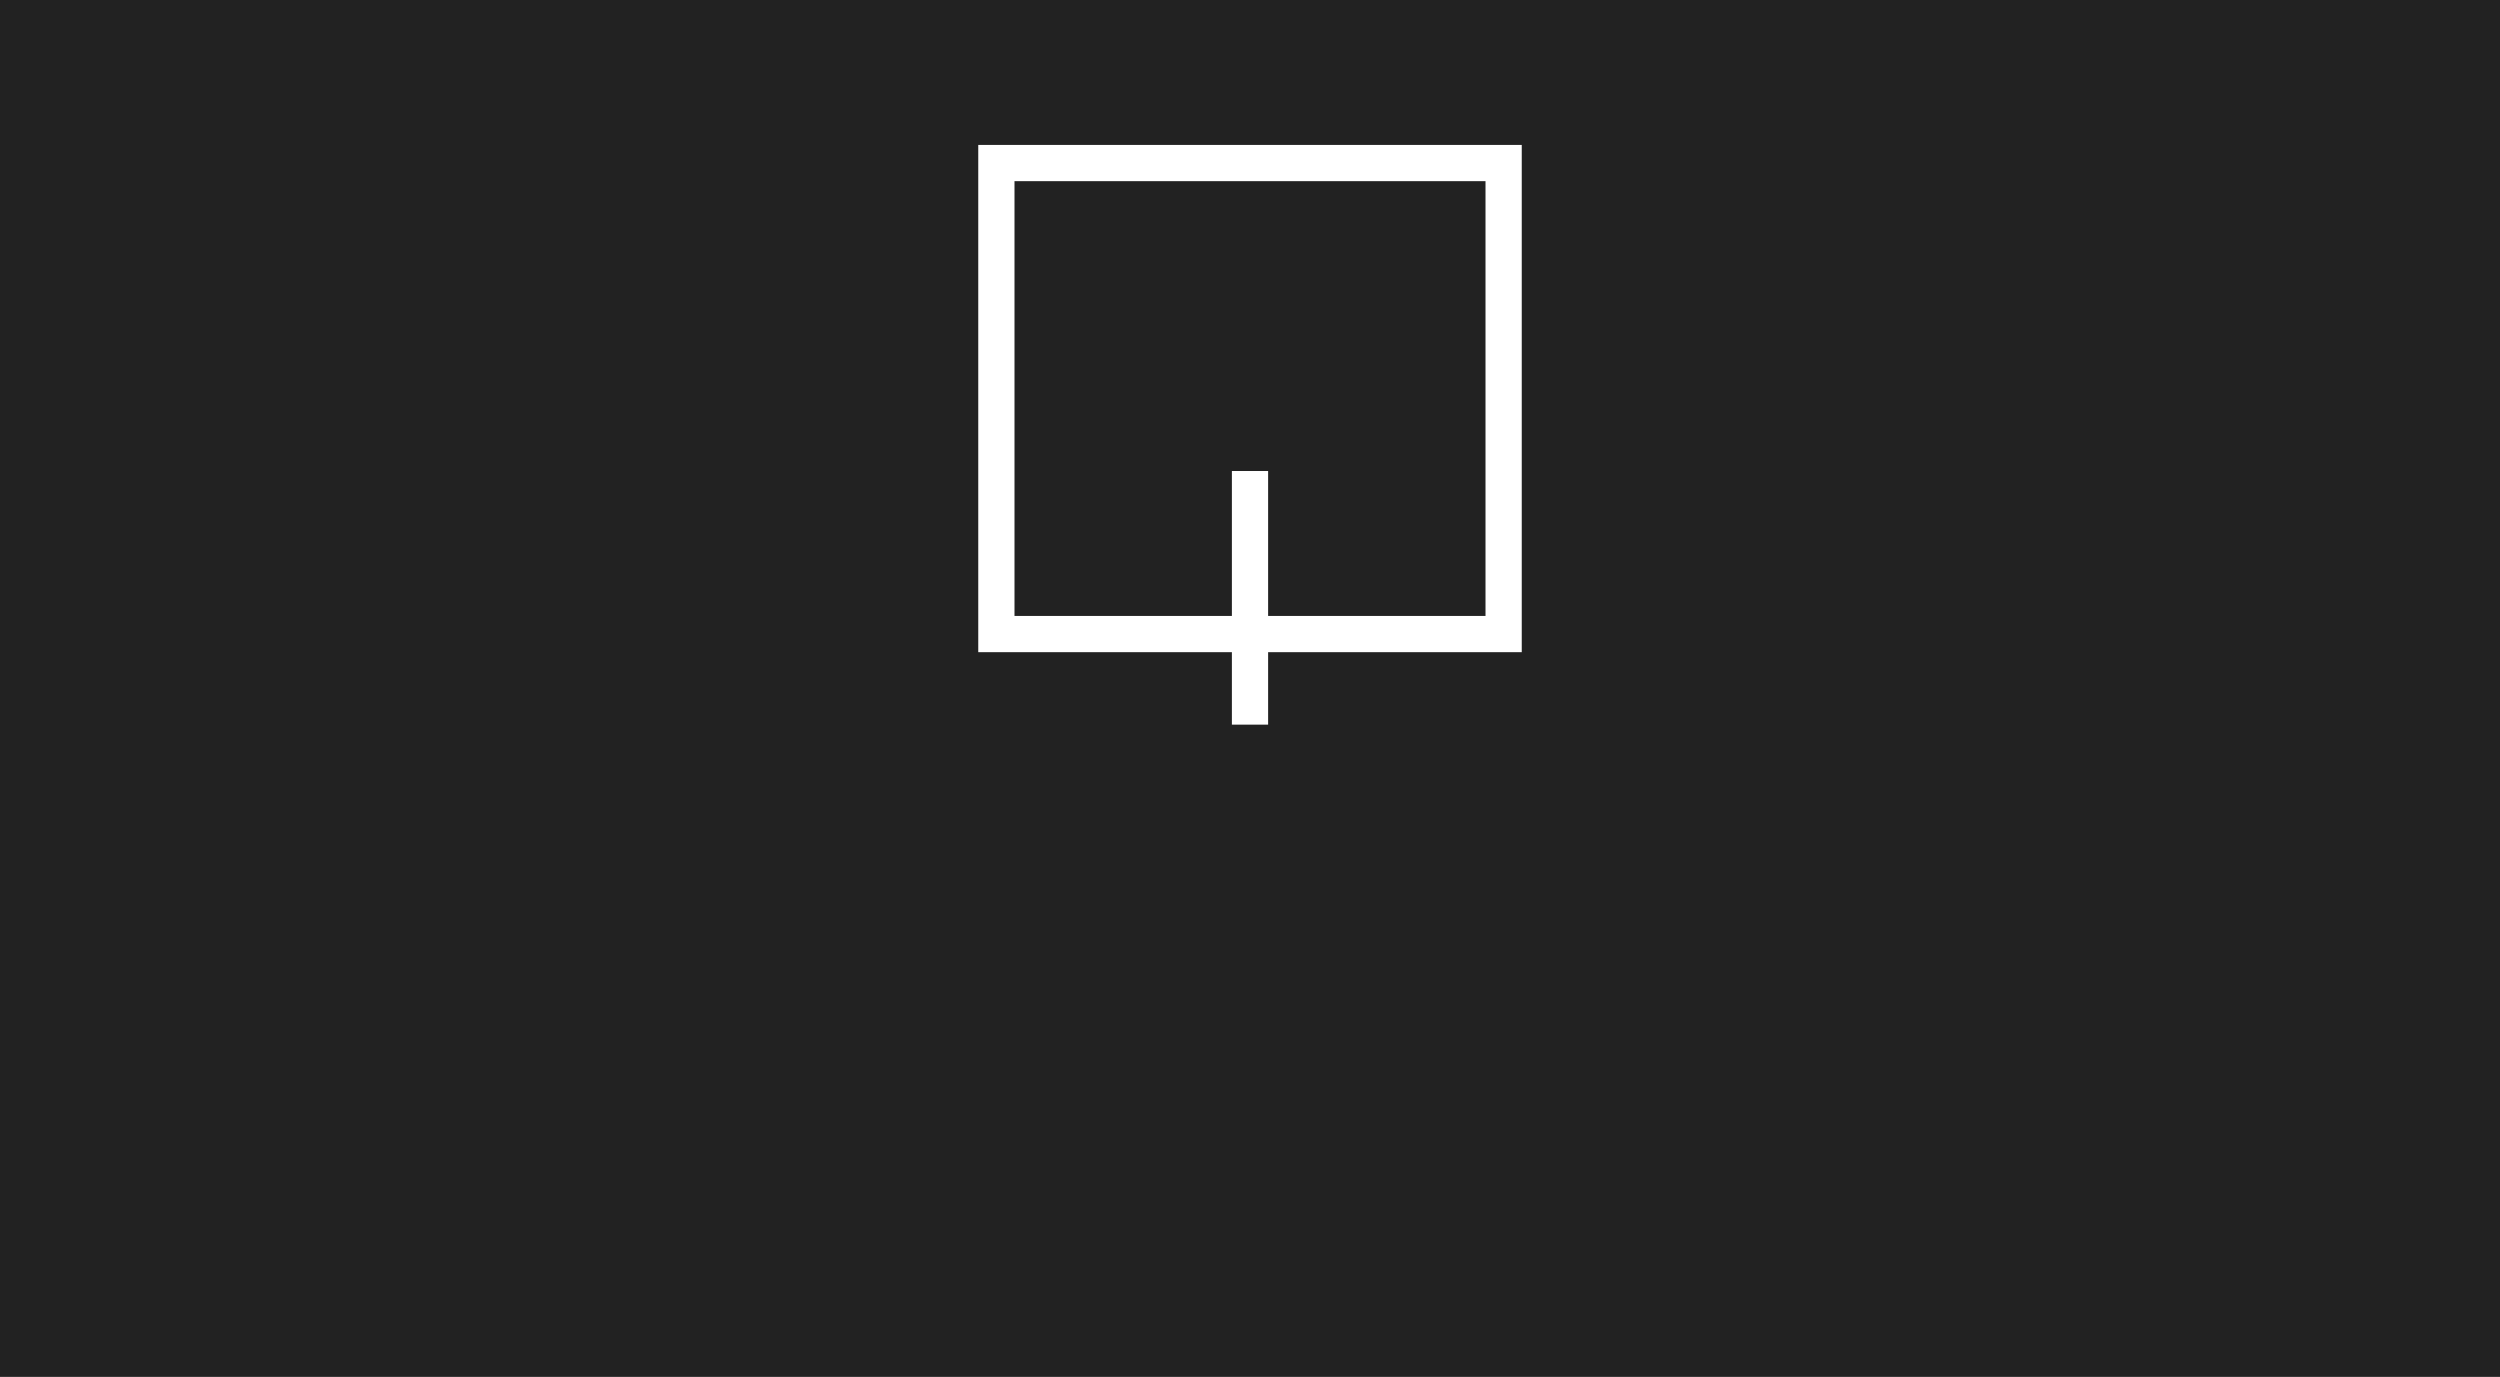
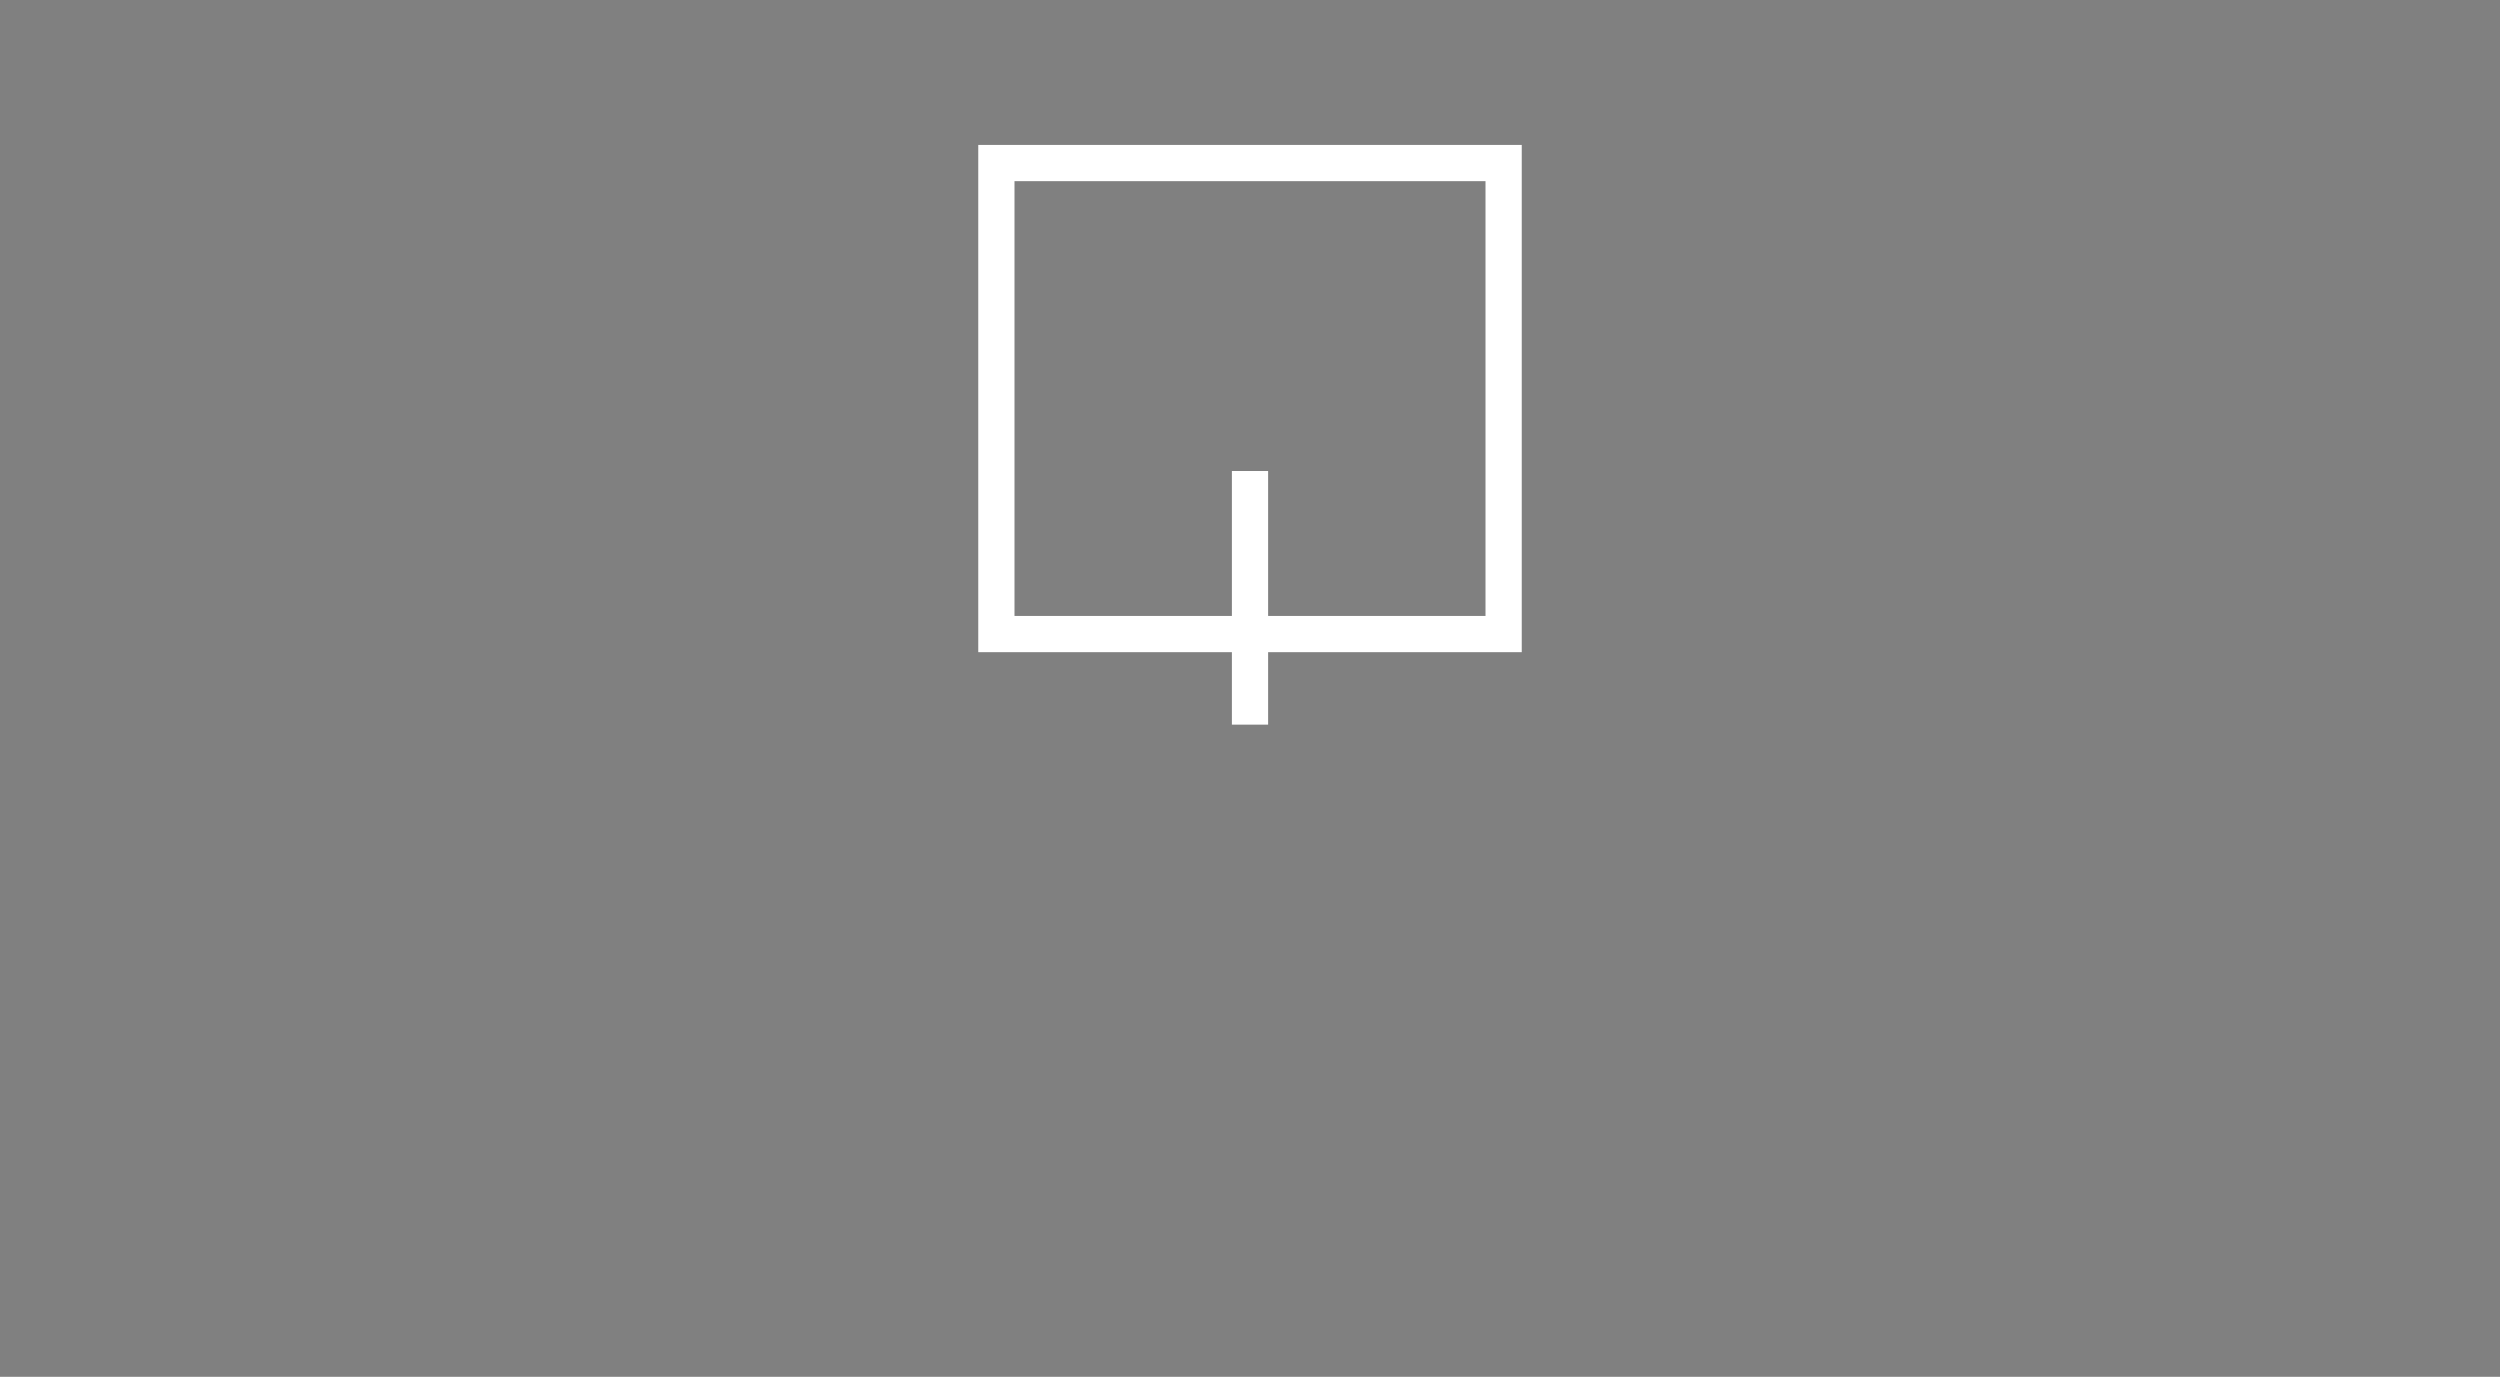
<svg xmlns="http://www.w3.org/2000/svg" height="38" viewBox="0 0 69 38" width="69">
  <rect x="0" y="0" width="69" height="38" fill="#808080" stroke="none" />
  <g fill="none" fill-rule="evenodd">
-     <path d="m0 0v38h69v-38h-23z" fill="#222" />
    <g transform="matrix(1 0 0 -1 27 20)">
      <path d="m7 0h1v7h-1z" fill="#fff" />
      <path d="m.5 2.5h14v13h-14z" stroke="#fff" />
    </g>
  </g>
</svg>